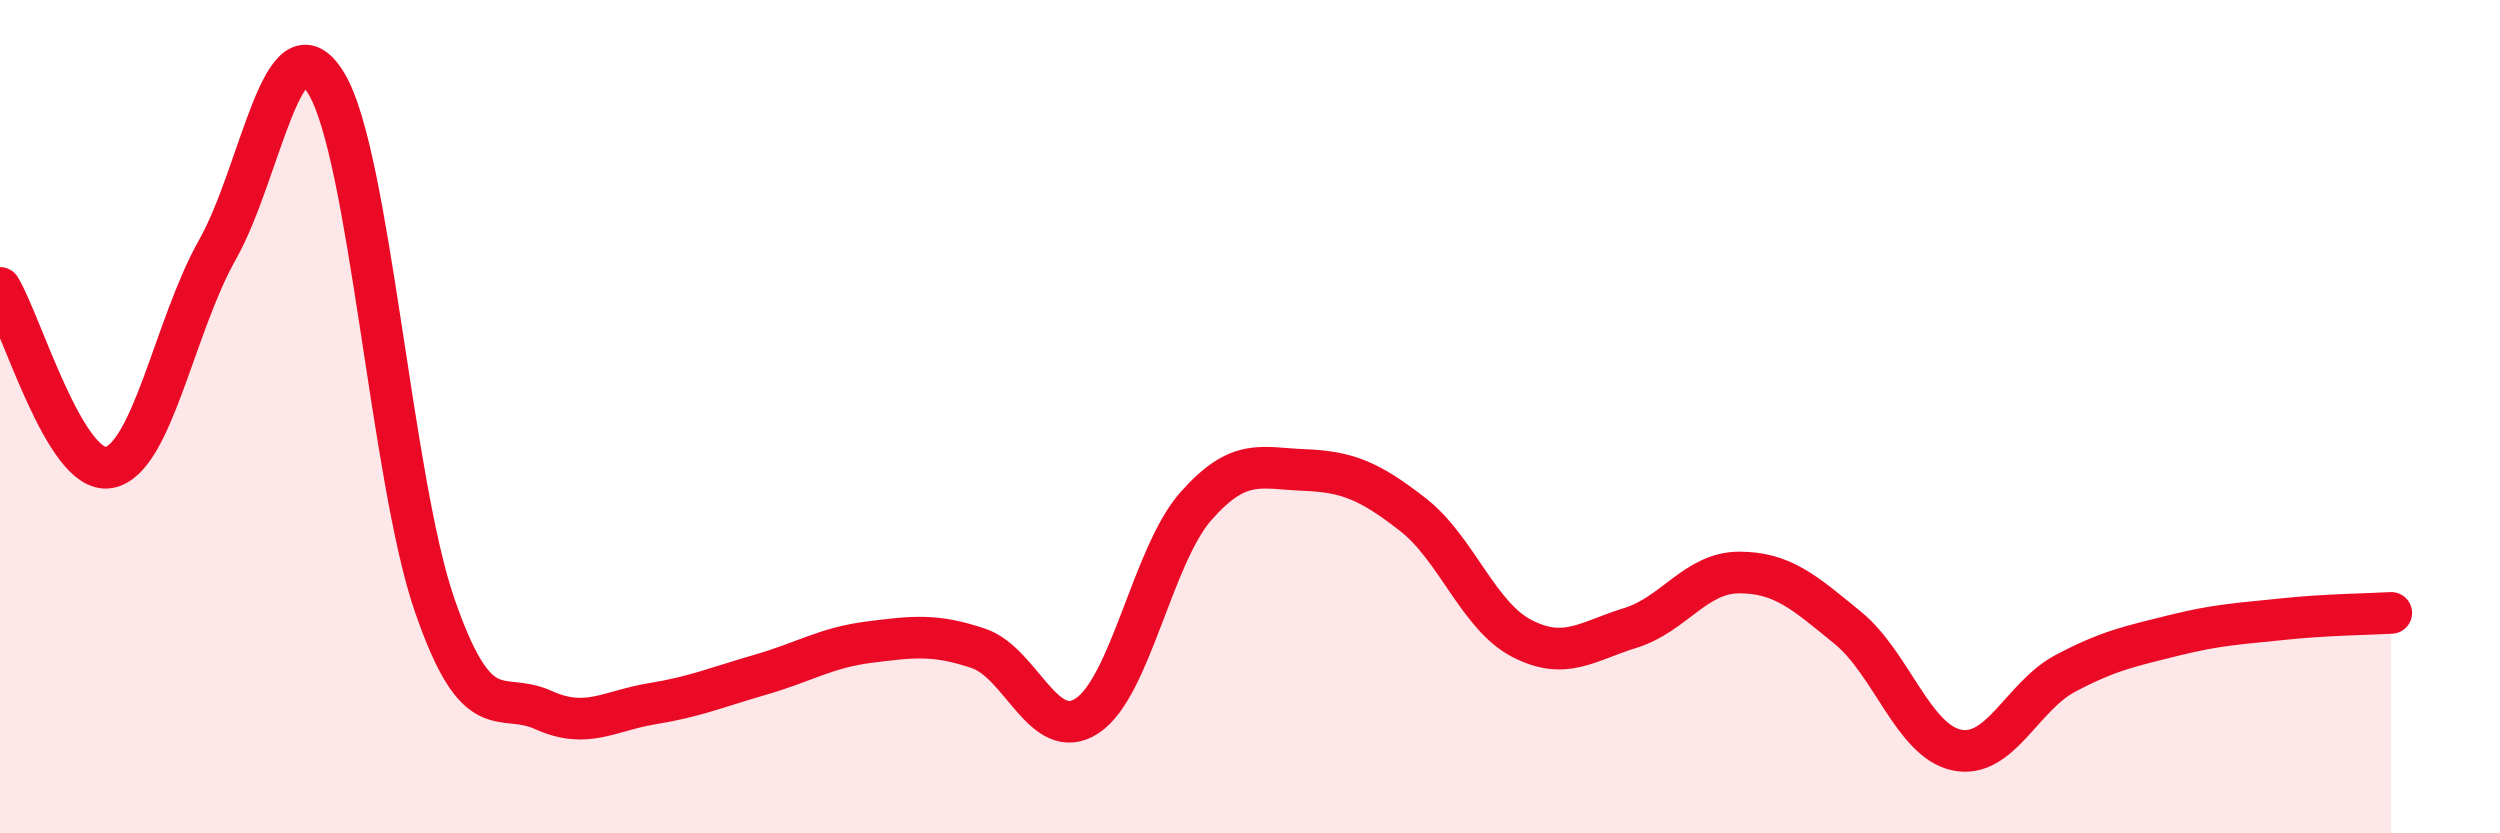
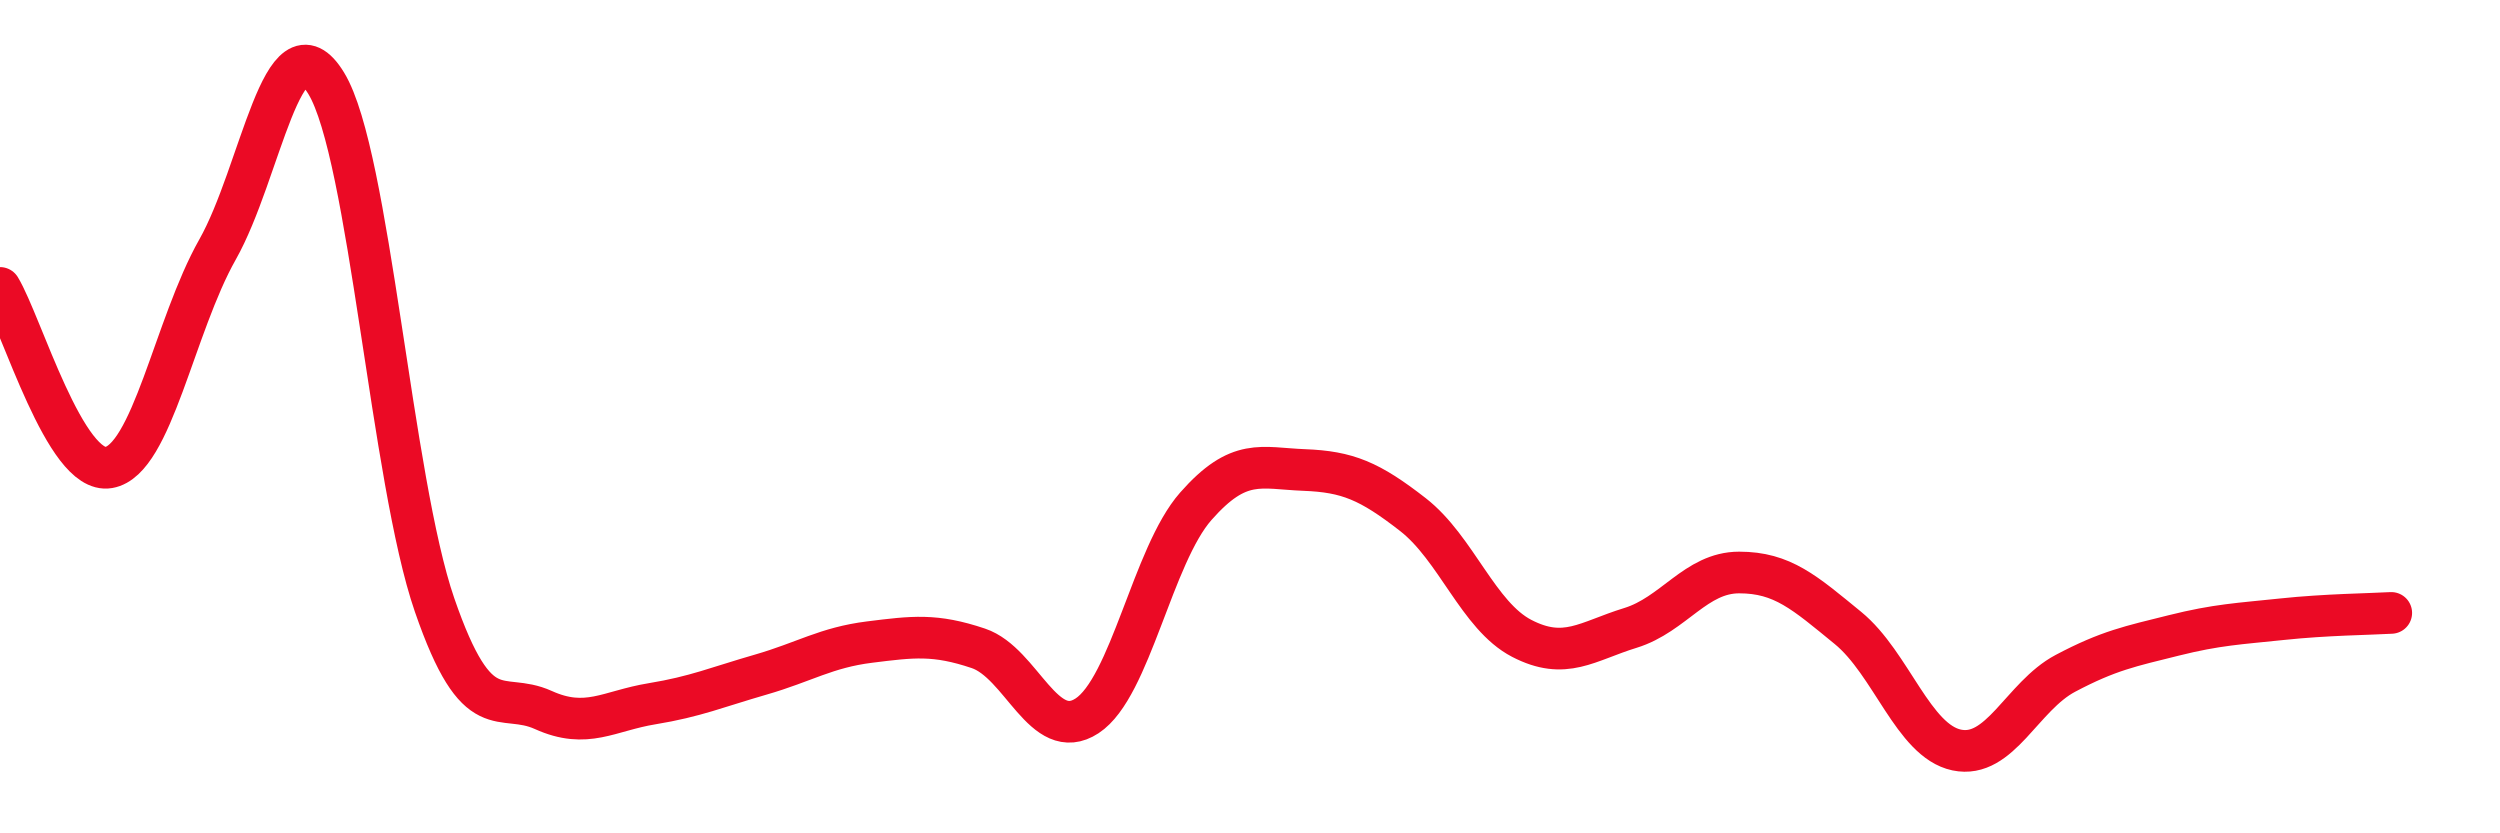
<svg xmlns="http://www.w3.org/2000/svg" width="60" height="20" viewBox="0 0 60 20">
-   <path d="M 0,6.91 C 0.52,7.77 1.57,11.4 2.61,11.22 C 3.65,11.04 4.18,7.83 5.22,5.99 C 6.26,4.15 6.79,0.29 7.83,2 C 8.87,3.71 9.39,11.51 10.43,14.52 C 11.47,17.53 12,16.57 13.04,17.04 C 14.08,17.51 14.61,17.06 15.65,16.89 C 16.69,16.72 17.22,16.49 18.26,16.19 C 19.3,15.89 19.83,15.54 20.87,15.41 C 21.91,15.28 22.44,15.21 23.48,15.56 C 24.52,15.91 25.05,17.86 26.09,17.18 C 27.13,16.5 27.66,13.33 28.7,12.15 C 29.74,10.97 30.26,11.24 31.3,11.28 C 32.34,11.32 32.87,11.54 33.91,12.35 C 34.95,13.16 35.48,14.78 36.52,15.32 C 37.56,15.86 38.09,15.39 39.13,15.07 C 40.17,14.75 40.7,13.74 41.74,13.74 C 42.78,13.74 43.31,14.22 44.35,15.07 C 45.39,15.92 45.92,17.78 46.96,18 C 48,18.22 48.53,16.71 49.57,16.16 C 50.61,15.61 51.13,15.51 52.17,15.25 C 53.21,14.99 53.74,14.97 54.78,14.86 C 55.82,14.75 56.87,14.74 57.39,14.71L57.39 20L0 20Z" fill="#EB0A25" opacity="0.1" stroke-linecap="round" stroke-linejoin="round" />
  <path d="M 0,6.91 C 0.52,7.77 1.57,11.4 2.61,11.22 C 3.65,11.04 4.18,7.83 5.22,5.99 C 6.26,4.15 6.79,0.29 7.83,2 C 8.87,3.71 9.39,11.51 10.43,14.52 C 11.47,17.53 12,16.57 13.04,17.04 C 14.08,17.51 14.61,17.06 15.65,16.89 C 16.69,16.72 17.22,16.49 18.26,16.19 C 19.3,15.89 19.83,15.54 20.87,15.41 C 21.91,15.28 22.44,15.21 23.48,15.56 C 24.52,15.91 25.05,17.86 26.09,17.18 C 27.13,16.5 27.66,13.33 28.7,12.15 C 29.74,10.97 30.26,11.24 31.3,11.28 C 32.34,11.32 32.87,11.54 33.91,12.35 C 34.95,13.16 35.48,14.78 36.52,15.32 C 37.56,15.86 38.09,15.39 39.13,15.07 C 40.17,14.75 40.7,13.74 41.74,13.74 C 42.78,13.74 43.31,14.22 44.35,15.07 C 45.39,15.92 45.92,17.78 46.96,18 C 48,18.22 48.53,16.71 49.57,16.16 C 50.61,15.61 51.13,15.51 52.17,15.25 C 53.21,14.99 53.74,14.97 54.78,14.86 C 55.82,14.75 56.87,14.74 57.39,14.71" stroke="#EB0A25" stroke-width="1" fill="none" stroke-linecap="round" stroke-linejoin="round" />
</svg>